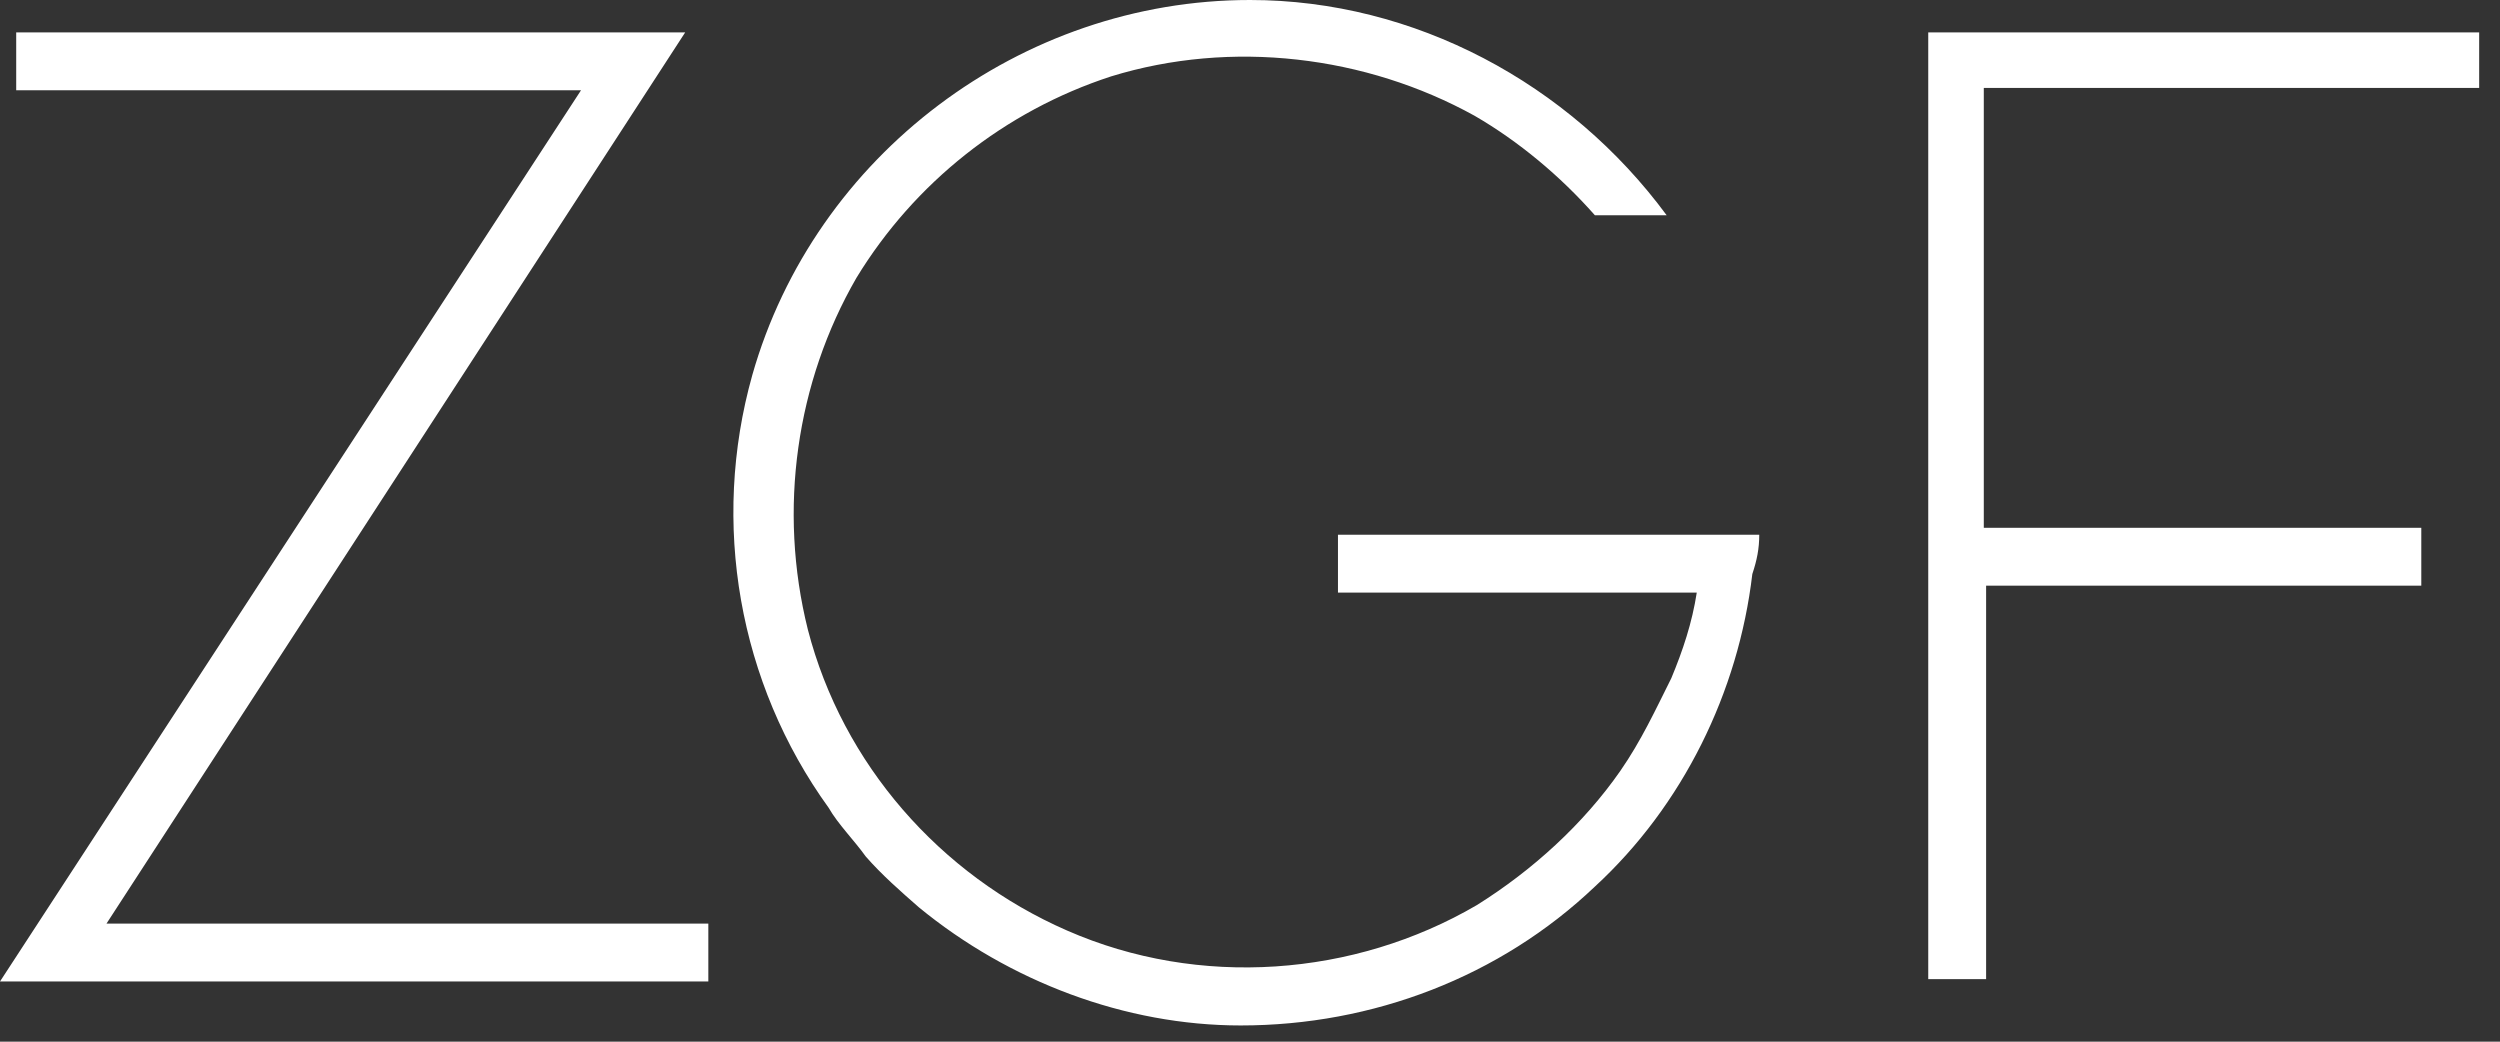
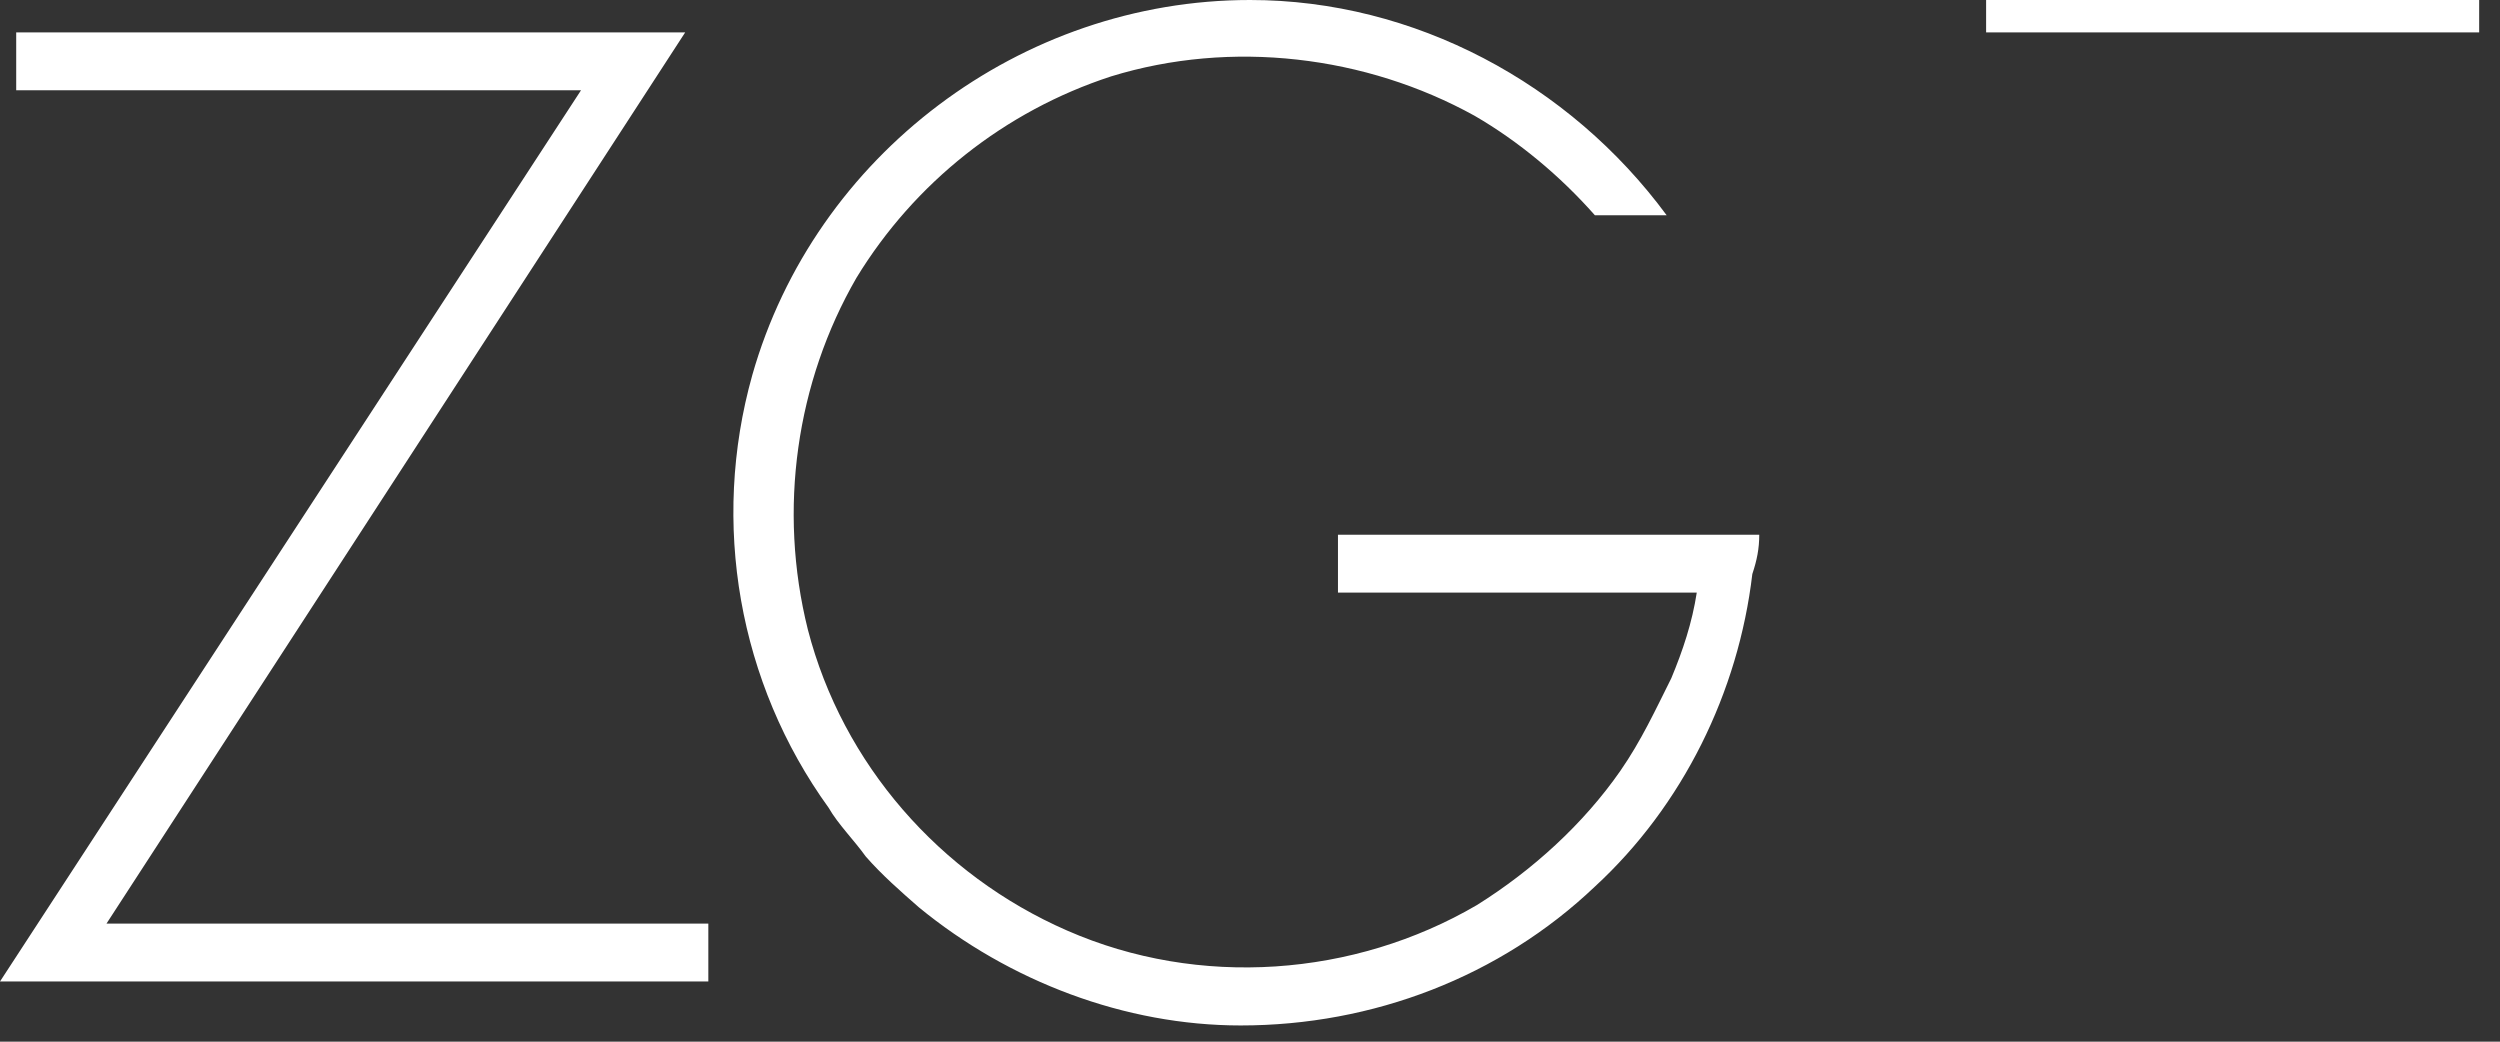
<svg xmlns="http://www.w3.org/2000/svg" version="1.1" id="Ebene_1" x="0px" y="0px" viewBox="0 0 108 45" style="enable-background:new 0 0 108 45;" xml:space="preserve">
  <rect x="0" y="0" width="108" height="45" fill="#333333" stroke="none" />
-   <path fill="#ffffff" d="M107.1,1.4H83.3h0v0v40.9v0h2.5v0v-17l18.8,0v-2.5H85.7v-19H107v0h0.1V1.4z M76,23.1H57.8v2.5h15.3h0.2  c-0.2,1.3-0.6,2.5-1.1,3.7c-0.7,1.4-1.3,2.7-2.2,4c-1.6,2.3-3.8,4.3-6.2,5.8c-5.3,3.1-12,3.6-17.7,1.1c-5.5-2.4-9.7-7.2-11.2-13  C33.6,22,34.4,16.5,37,12c2.5-4.1,6.4-7.2,11-8.7C53.2,1.7,59,2.4,63.7,5c1.9,1.1,3.7,2.6,5.2,4.3H72C67.8,3.6,61.1,0,54,0  c-9.9,0-18.8,6.7-21.5,16.2c-1.8,6.4-0.6,13.3,3.3,18.7c0.4,0.7,1.1,1.4,1.6,2.1c0.7,0.8,1.5,1.5,2.3,2.2c3.9,3.2,8.9,5.1,13.9,5.1  c5.7,0,11.2-2.1,15.3-6c3.8-3.5,6.2-8.4,6.8-13.5C75.9,24.2,76,23.7,76,23.1z M30.6,39.9v2.5H0L25.1,3.9H0.7V1.4h28.9L4.6,39.9H30.6  z" />
+   <path fill="#ffffff" d="M107.1,1.4H83.3h0v0v0h2.5v0v-17l18.8,0v-2.5H85.7v-19H107v0h0.1V1.4z M76,23.1H57.8v2.5h15.3h0.2  c-0.2,1.3-0.6,2.5-1.1,3.7c-0.7,1.4-1.3,2.7-2.2,4c-1.6,2.3-3.8,4.3-6.2,5.8c-5.3,3.1-12,3.6-17.7,1.1c-5.5-2.4-9.7-7.2-11.2-13  C33.6,22,34.4,16.5,37,12c2.5-4.1,6.4-7.2,11-8.7C53.2,1.7,59,2.4,63.7,5c1.9,1.1,3.7,2.6,5.2,4.3H72C67.8,3.6,61.1,0,54,0  c-9.9,0-18.8,6.7-21.5,16.2c-1.8,6.4-0.6,13.3,3.3,18.7c0.4,0.7,1.1,1.4,1.6,2.1c0.7,0.8,1.5,1.5,2.3,2.2c3.9,3.2,8.9,5.1,13.9,5.1  c5.7,0,11.2-2.1,15.3-6c3.8-3.5,6.2-8.4,6.8-13.5C75.9,24.2,76,23.7,76,23.1z M30.6,39.9v2.5H0L25.1,3.9H0.7V1.4h28.9L4.6,39.9H30.6  z" />
</svg>